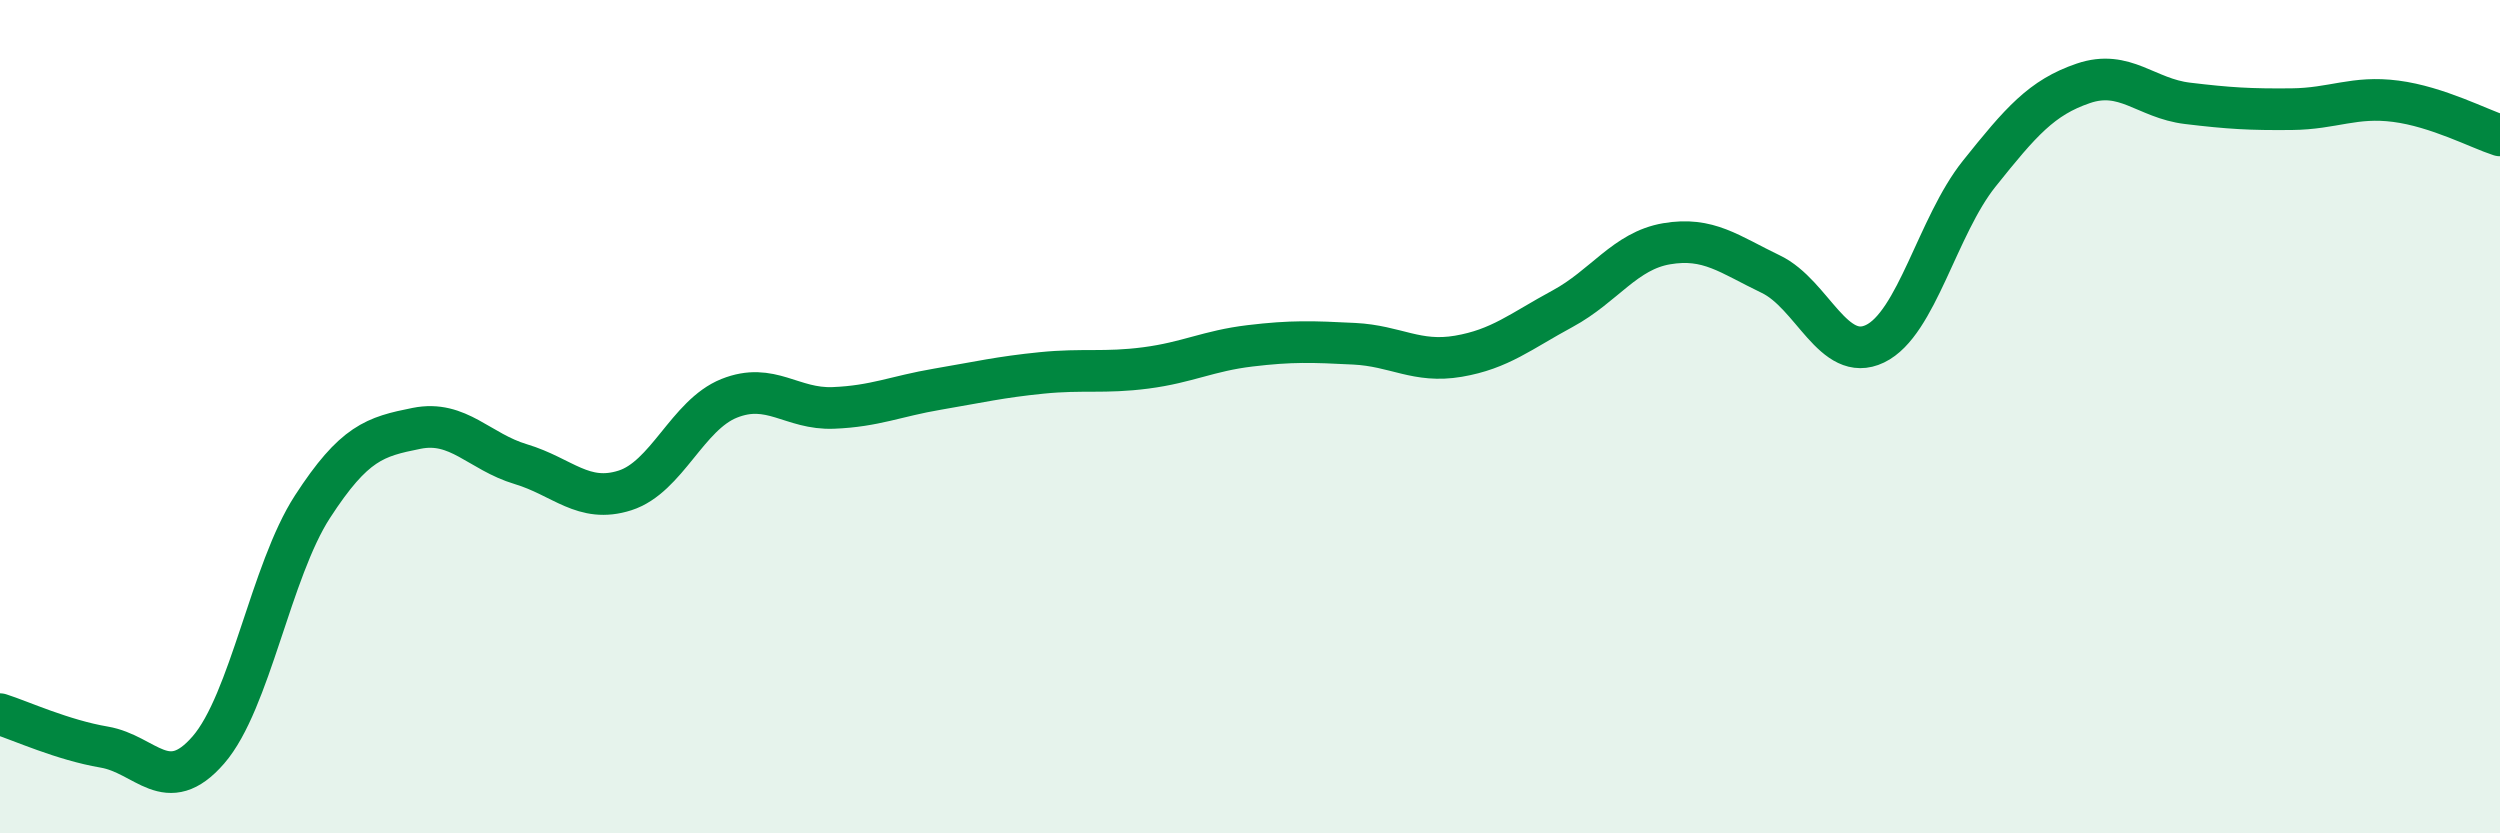
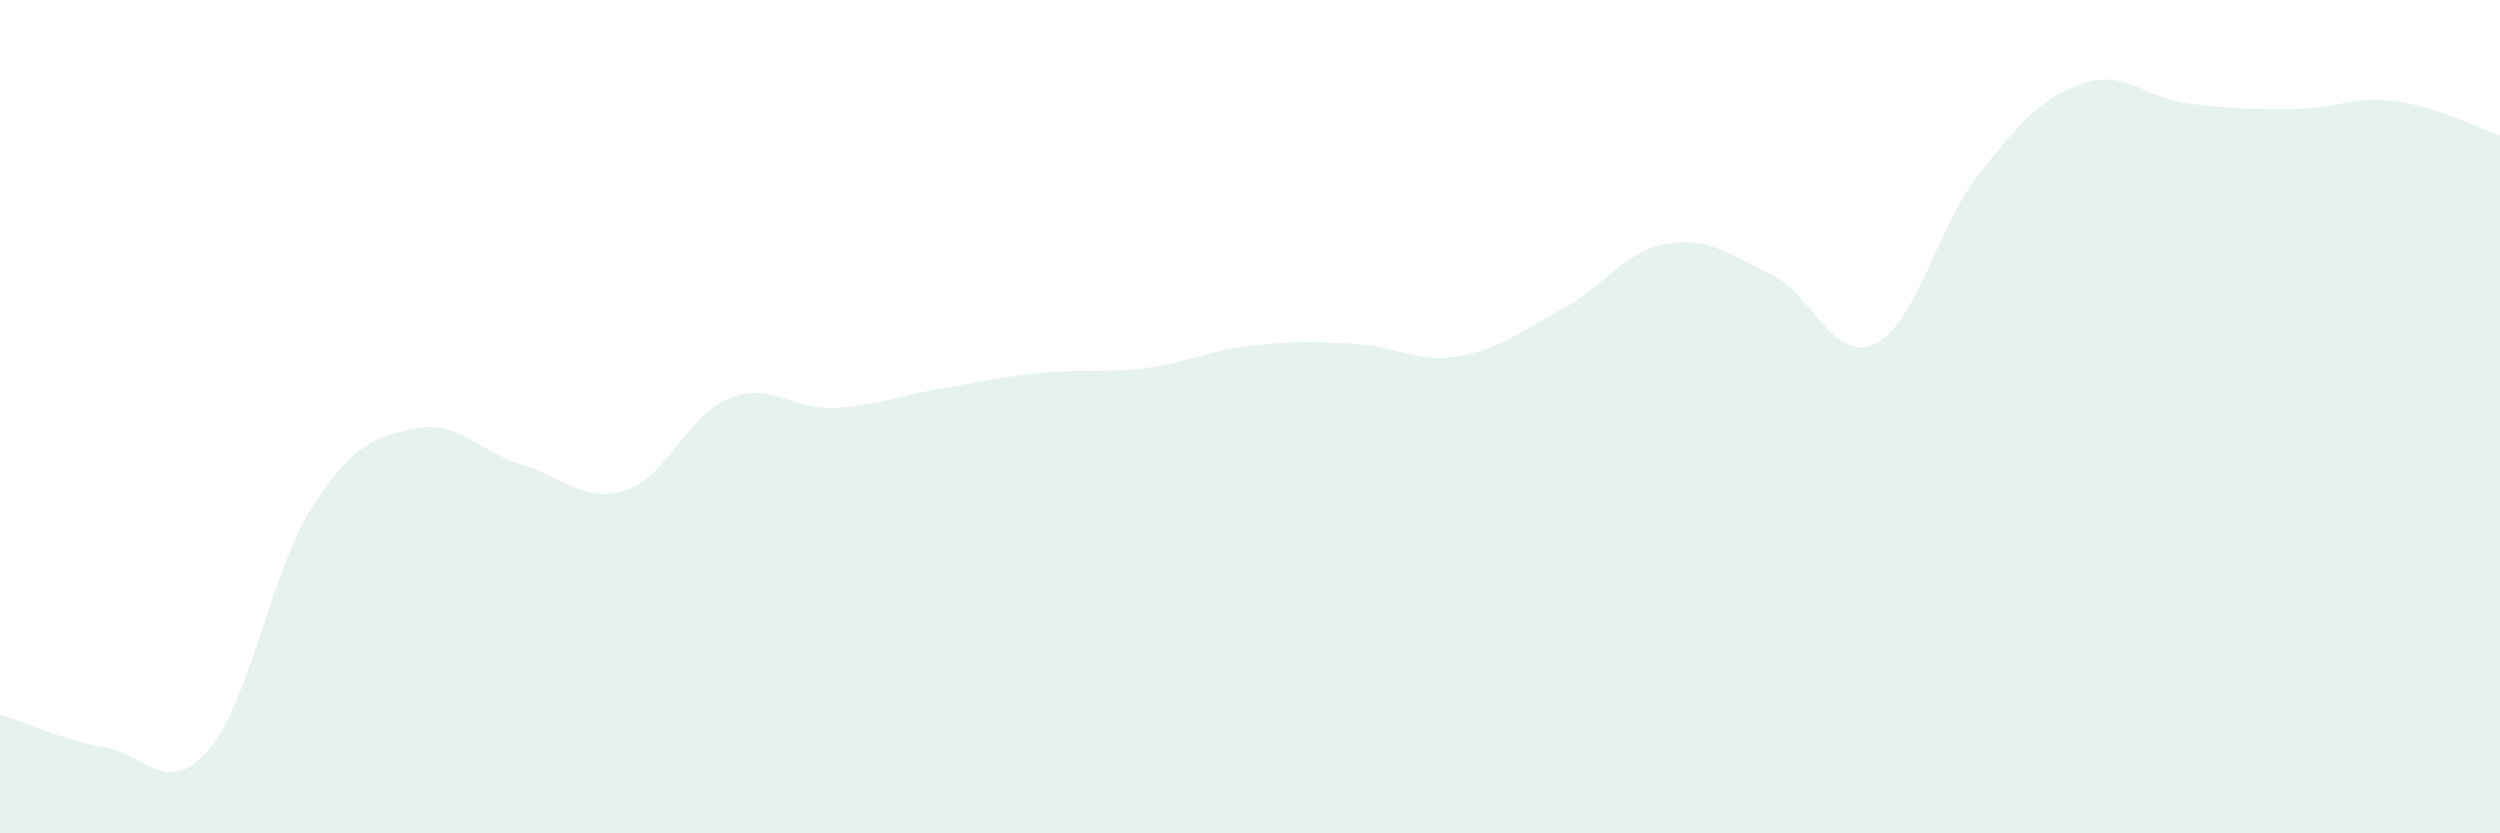
<svg xmlns="http://www.w3.org/2000/svg" width="60" height="20" viewBox="0 0 60 20">
  <path d="M 0,17.14 C 0.5,17.3 1.5,17.76 2.5,17.93 C 3.5,18.1 4,19.15 5,18 C 6,16.85 6.5,13.7 7.5,12.16 C 8.5,10.62 9,10.48 10,10.28 C 11,10.08 11.5,10.84 12.5,11.14 C 13.5,11.44 14,12.09 15,11.77 C 16,11.45 16.5,9.96 17.5,9.56 C 18.5,9.16 19,9.83 20,9.79 C 21,9.75 21.5,9.51 22.5,9.34 C 23.5,9.17 24,9.05 25,8.95 C 26,8.85 26.5,8.96 27.5,8.83 C 28.5,8.7 29,8.42 30,8.3 C 31,8.18 31.5,8.2 32.5,8.25 C 33.5,8.3 34,8.72 35,8.55 C 36,8.38 36.5,7.95 37.5,7.41 C 38.5,6.87 39,6.02 40,5.85 C 41,5.68 41.5,6.1 42.5,6.58 C 43.5,7.06 44,8.73 45,8.25 C 46,7.77 46.5,5.42 47.5,4.17 C 48.5,2.92 49,2.34 50,2 C 51,1.66 51.5,2.36 52.5,2.48 C 53.5,2.6 54,2.63 55,2.62 C 56,2.61 56.5,2.3 57.5,2.43 C 58.5,2.56 59.5,3.09 60,3.25L60 20L0 20Z" fill="#008740" opacity="0.1" stroke-linecap="round" stroke-linejoin="round" />
-   <path d="M 0,17.14 C 0.5,17.3 1.5,17.76 2.5,17.93 C 3.5,18.1 4,19.15 5,18 C 6,16.85 6.5,13.7 7.5,12.16 C 8.5,10.62 9,10.48 10,10.28 C 11,10.08 11.5,10.84 12.5,11.14 C 13.5,11.44 14,12.09 15,11.77 C 16,11.45 16.5,9.96 17.5,9.56 C 18.5,9.16 19,9.83 20,9.79 C 21,9.75 21.5,9.51 22.5,9.34 C 23.5,9.17 24,9.05 25,8.95 C 26,8.85 26.5,8.96 27.5,8.83 C 28.5,8.7 29,8.42 30,8.3 C 31,8.18 31.5,8.2 32.5,8.25 C 33.5,8.3 34,8.72 35,8.55 C 36,8.38 36.5,7.95 37.5,7.41 C 38.5,6.87 39,6.02 40,5.85 C 41,5.68 41.5,6.1 42.5,6.58 C 43.5,7.06 44,8.73 45,8.25 C 46,7.77 46.5,5.42 47.5,4.17 C 48.5,2.92 49,2.34 50,2 C 51,1.66 51.5,2.36 52.5,2.48 C 53.5,2.6 54,2.63 55,2.62 C 56,2.61 56.5,2.3 57.5,2.43 C 58.5,2.56 59.5,3.09 60,3.25" stroke="#008740" stroke-width="1" fill="none" stroke-linecap="round" stroke-linejoin="round" />
</svg>